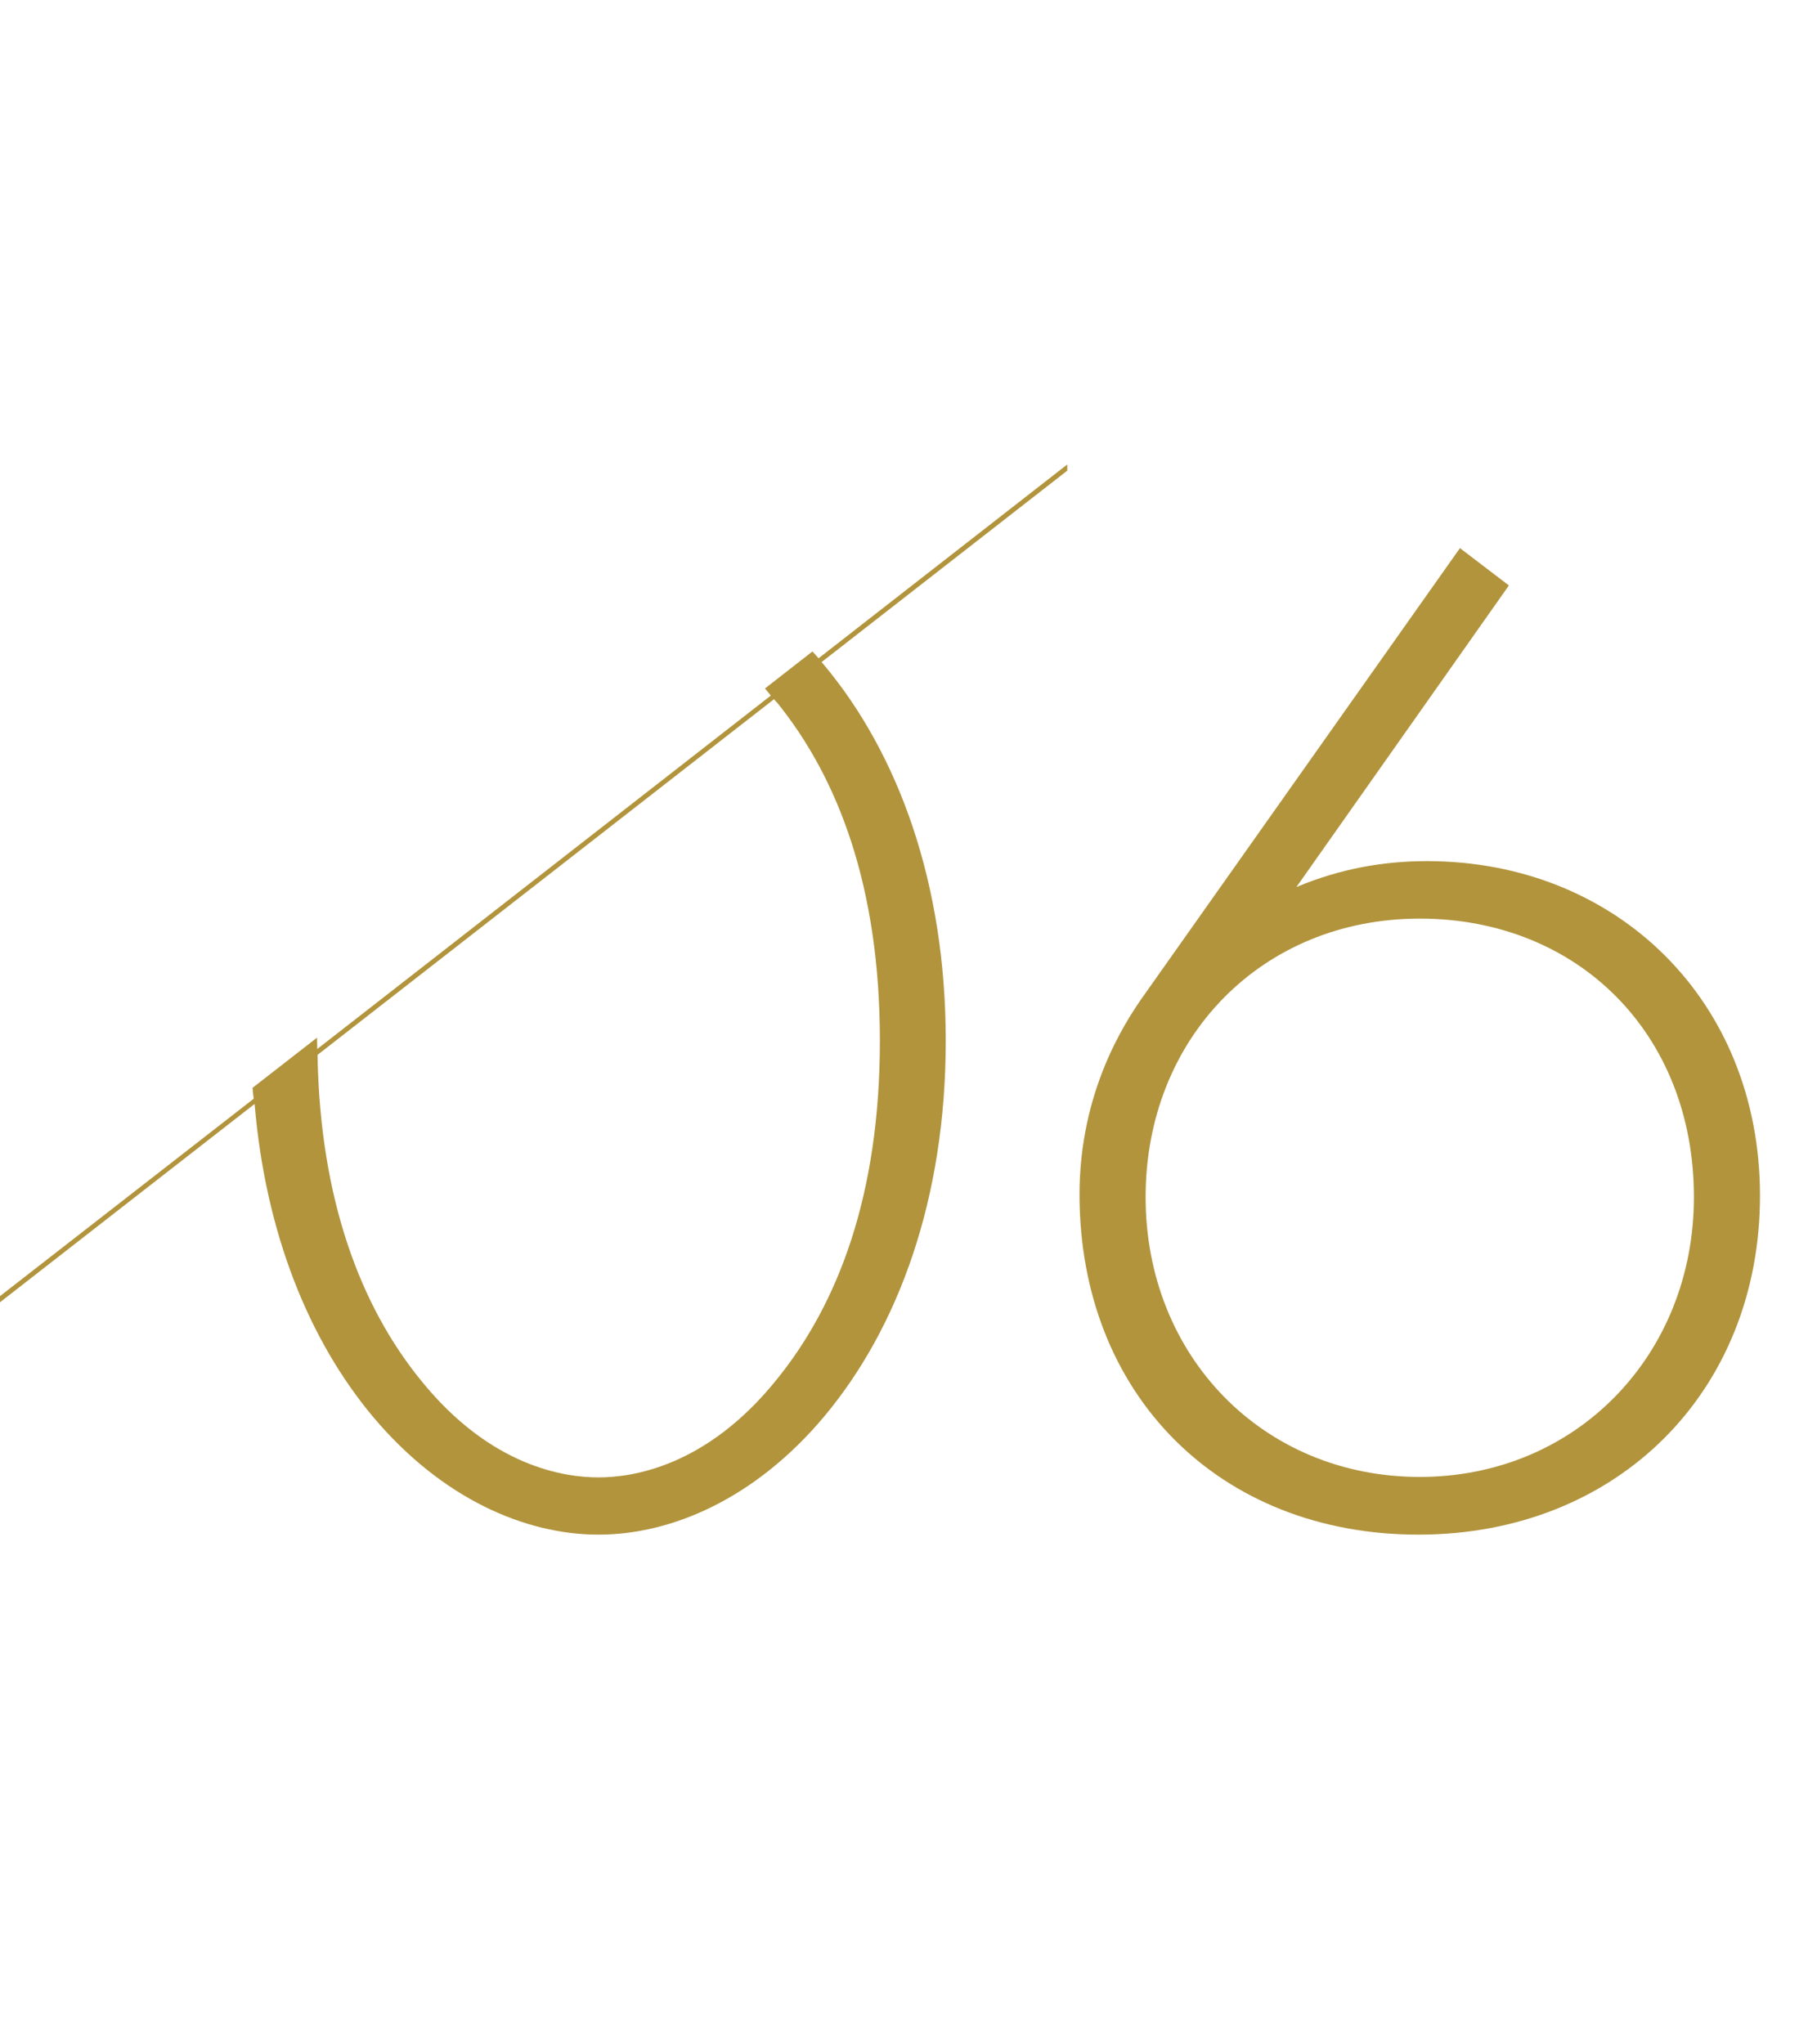
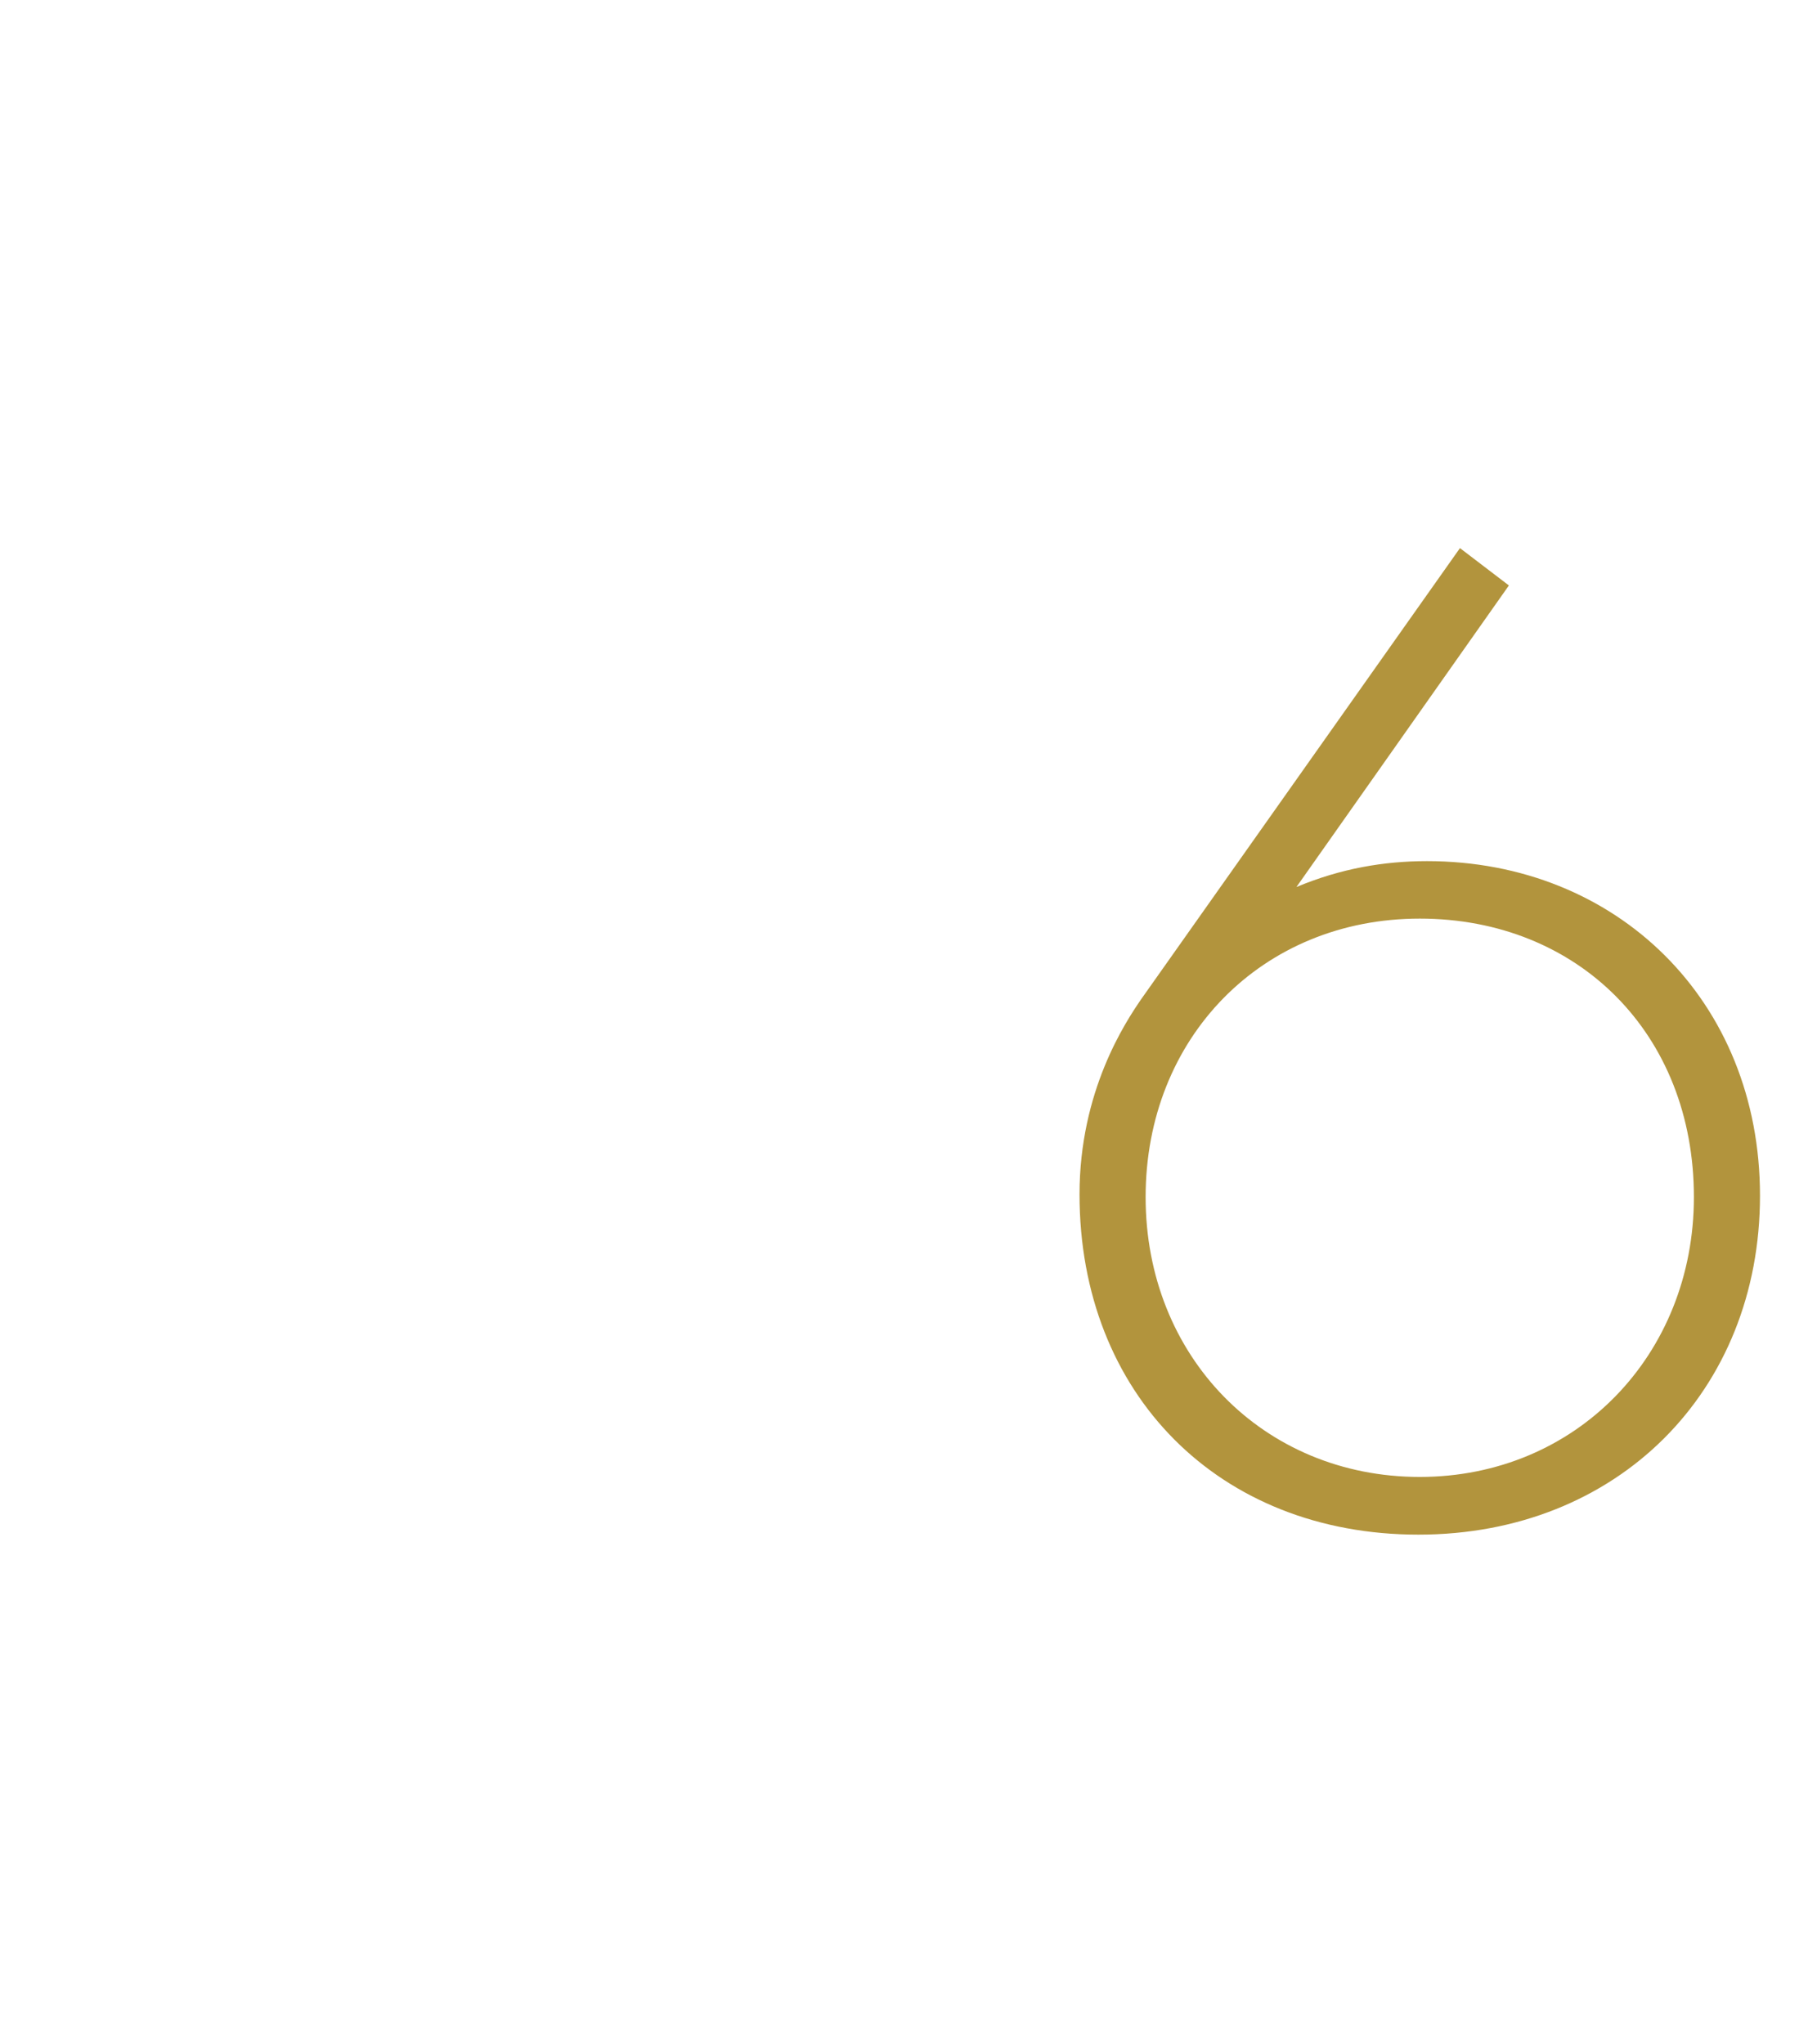
<svg xmlns="http://www.w3.org/2000/svg" id="_レイヤー_2" viewBox="0 0 80 90">
  <defs>
    <style>.cls-1{fill:#fff;}.cls-2{fill:#b2943d;}</style>
  </defs>
  <g id="contents">
    <rect class="cls-1" width="80" height="90" />
-     <path class="cls-2" d="M47,20.44l-10.96,8.54c-.09-.1-.18-.21-.27-.3l-2.09,1.63c.09,.1,.17,.21,.26,.31l-19.97,15.56c0-.12-.01-.23-.01-.35,0-.05,0-.1,0-.15l-2.84,2.21c.01,.16,.03,.32,.05,.48L0,57.06v.27l11.21-8.73c.48,5.69,2.39,10.4,5.22,13.78,3.03,3.6,6.7,5.18,9.92,5.18s6.89-1.58,9.92-5.18c3.29-3.92,5.37-9.61,5.37-16.56s-2.09-12.64-5.37-16.56c-.03-.04-.07-.08-.1-.11l10.82-8.43v-.27Zm-12.81,10.46c2.72,3.35,4.55,8.15,4.55,14.92s-1.83,11.57-4.55,14.92c-3.1,3.85-6.38,4.3-7.84,4.3s-4.74-.44-7.84-4.3c-2.63-3.24-4.42-7.93-4.53-14.3l20.1-15.66s.07,.09,.11,.13Z" />
    <path class="cls-2" d="M66.43,25.78l-9.35,13.27c1.96-.82,3.86-1.14,5.75-1.14,8.34,0,14.66,6.13,14.66,14.73s-6.26,14.92-15.04,14.92-14.92-6.19-14.92-14.98c0-4.55,2.02-7.58,2.72-8.6l14.03-19.85,2.15,1.64Zm8.15,26.92c0-7.21-5.12-12.26-12.07-12.26s-12.07,5.25-12.07,12.26,5.18,12.32,12.07,12.32,12.07-5.37,12.07-12.32Z" />
  </g>
</svg>